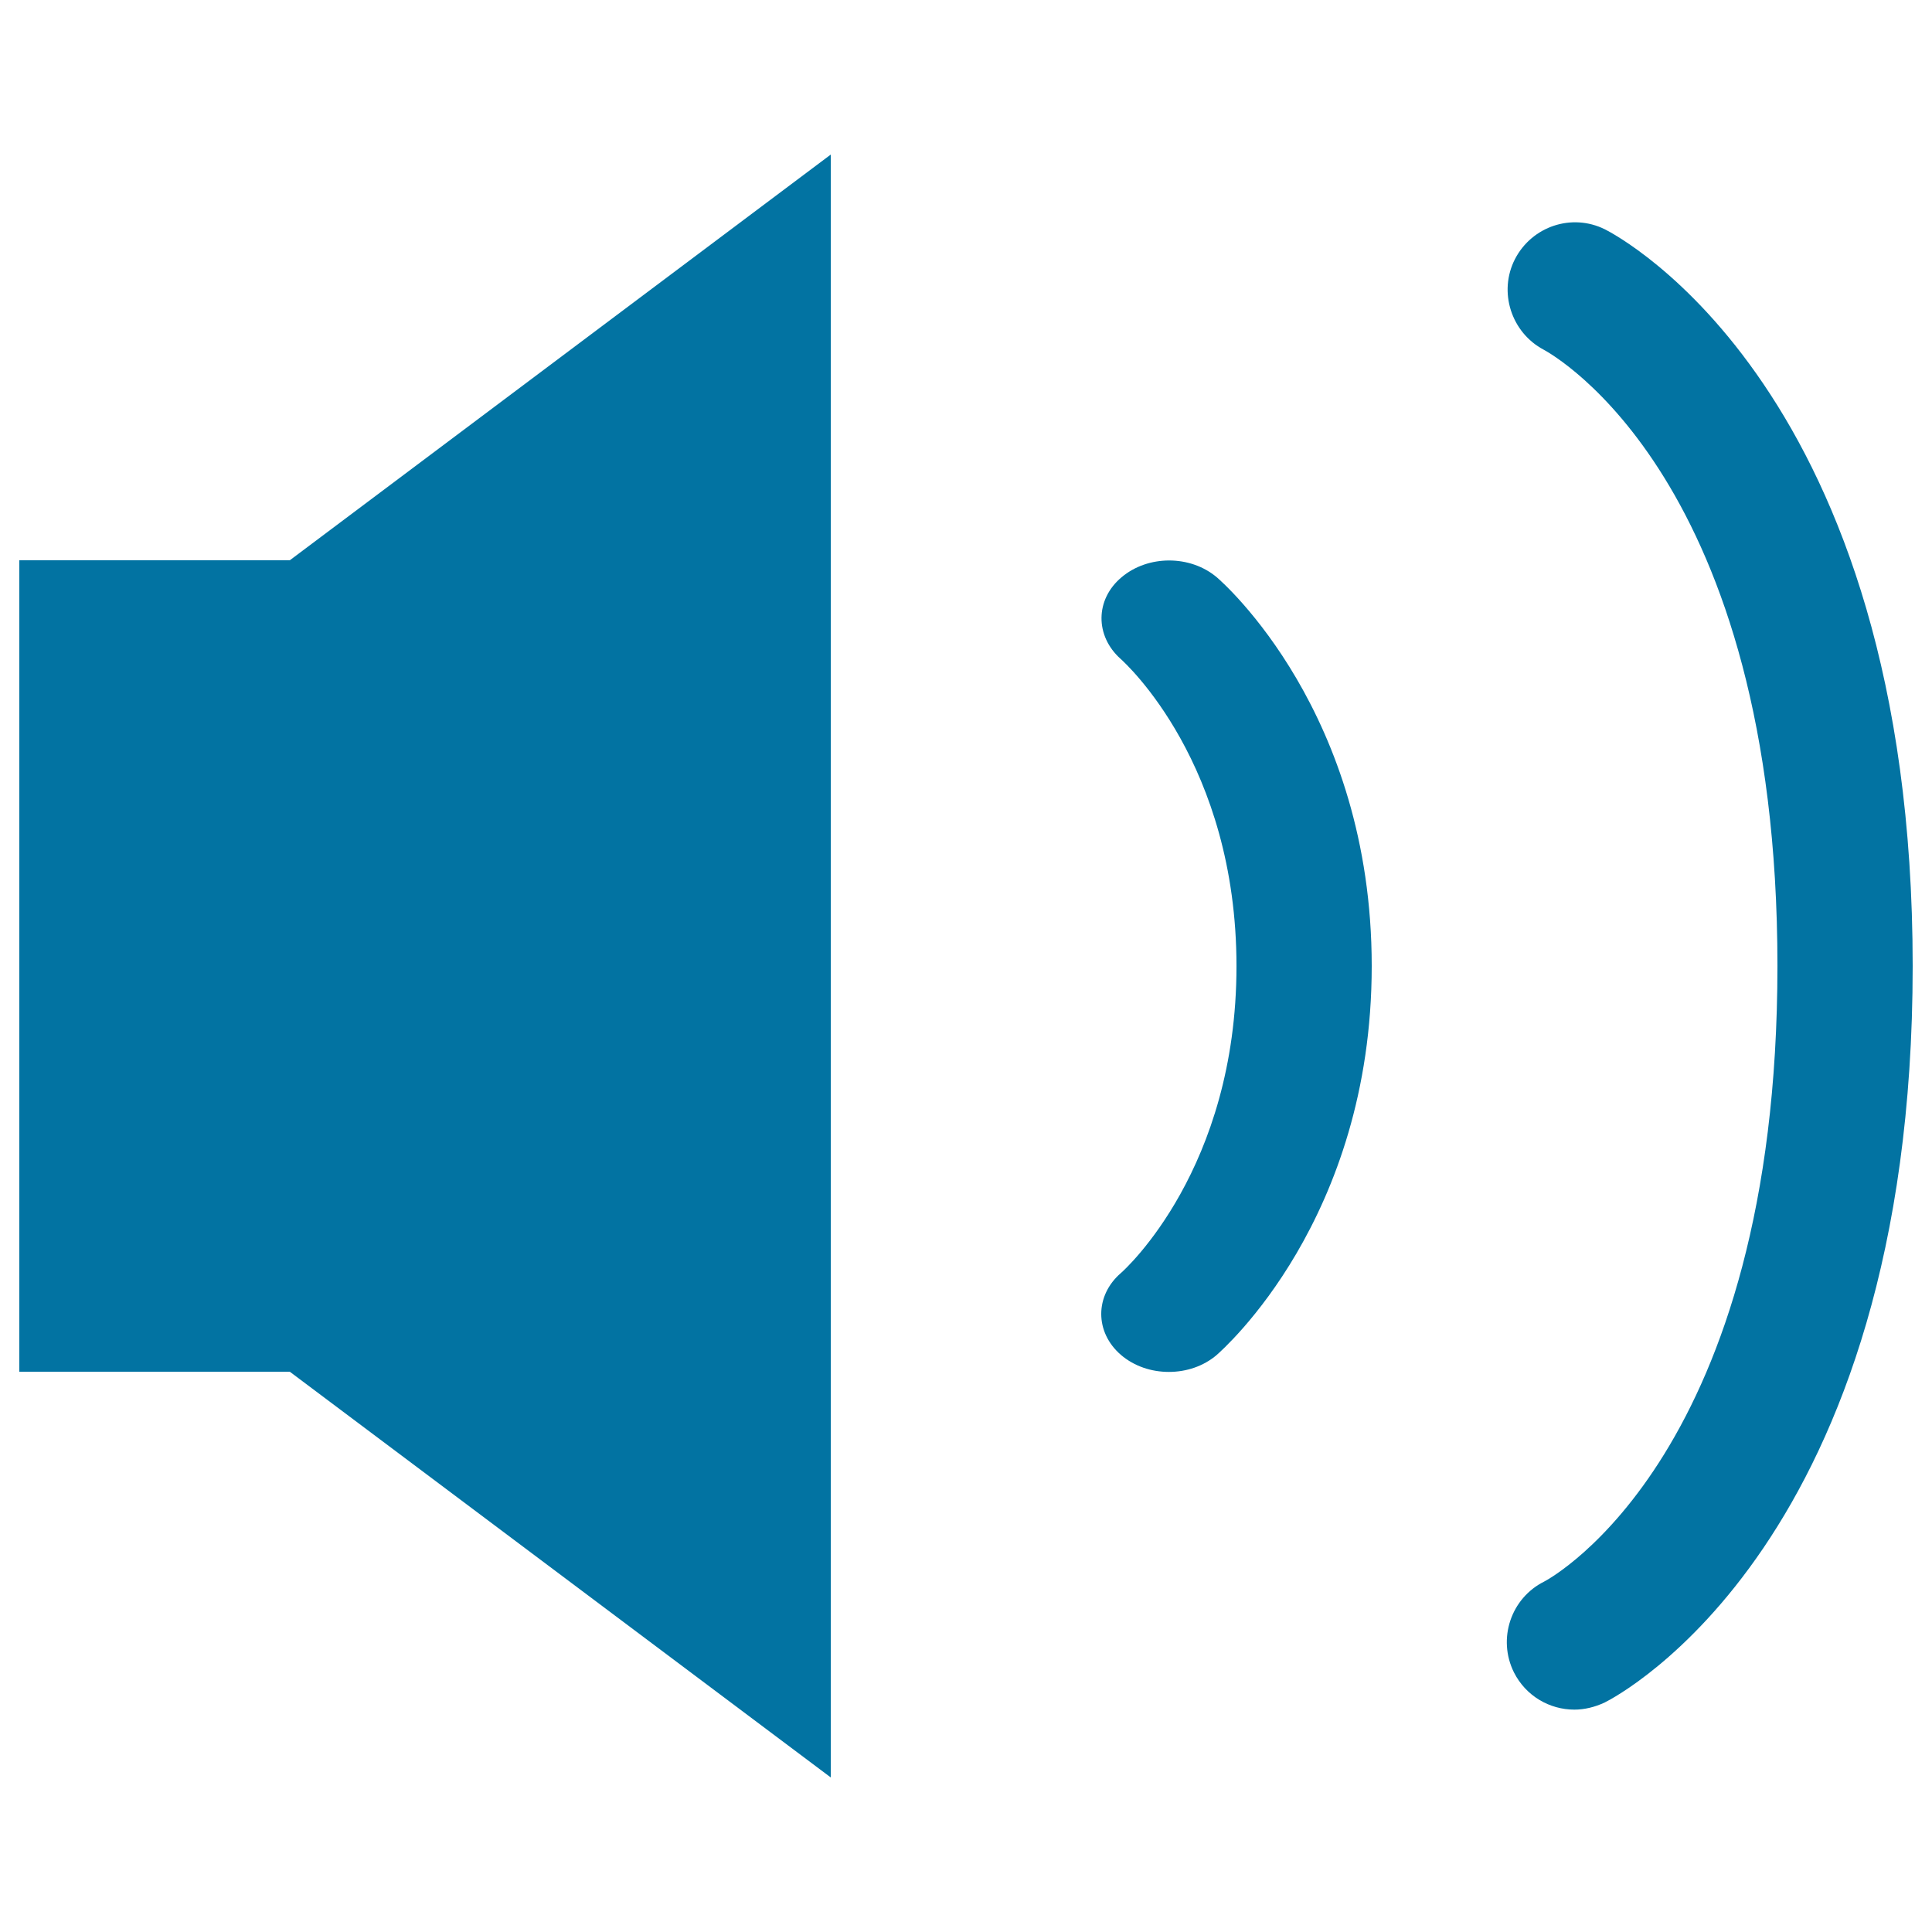
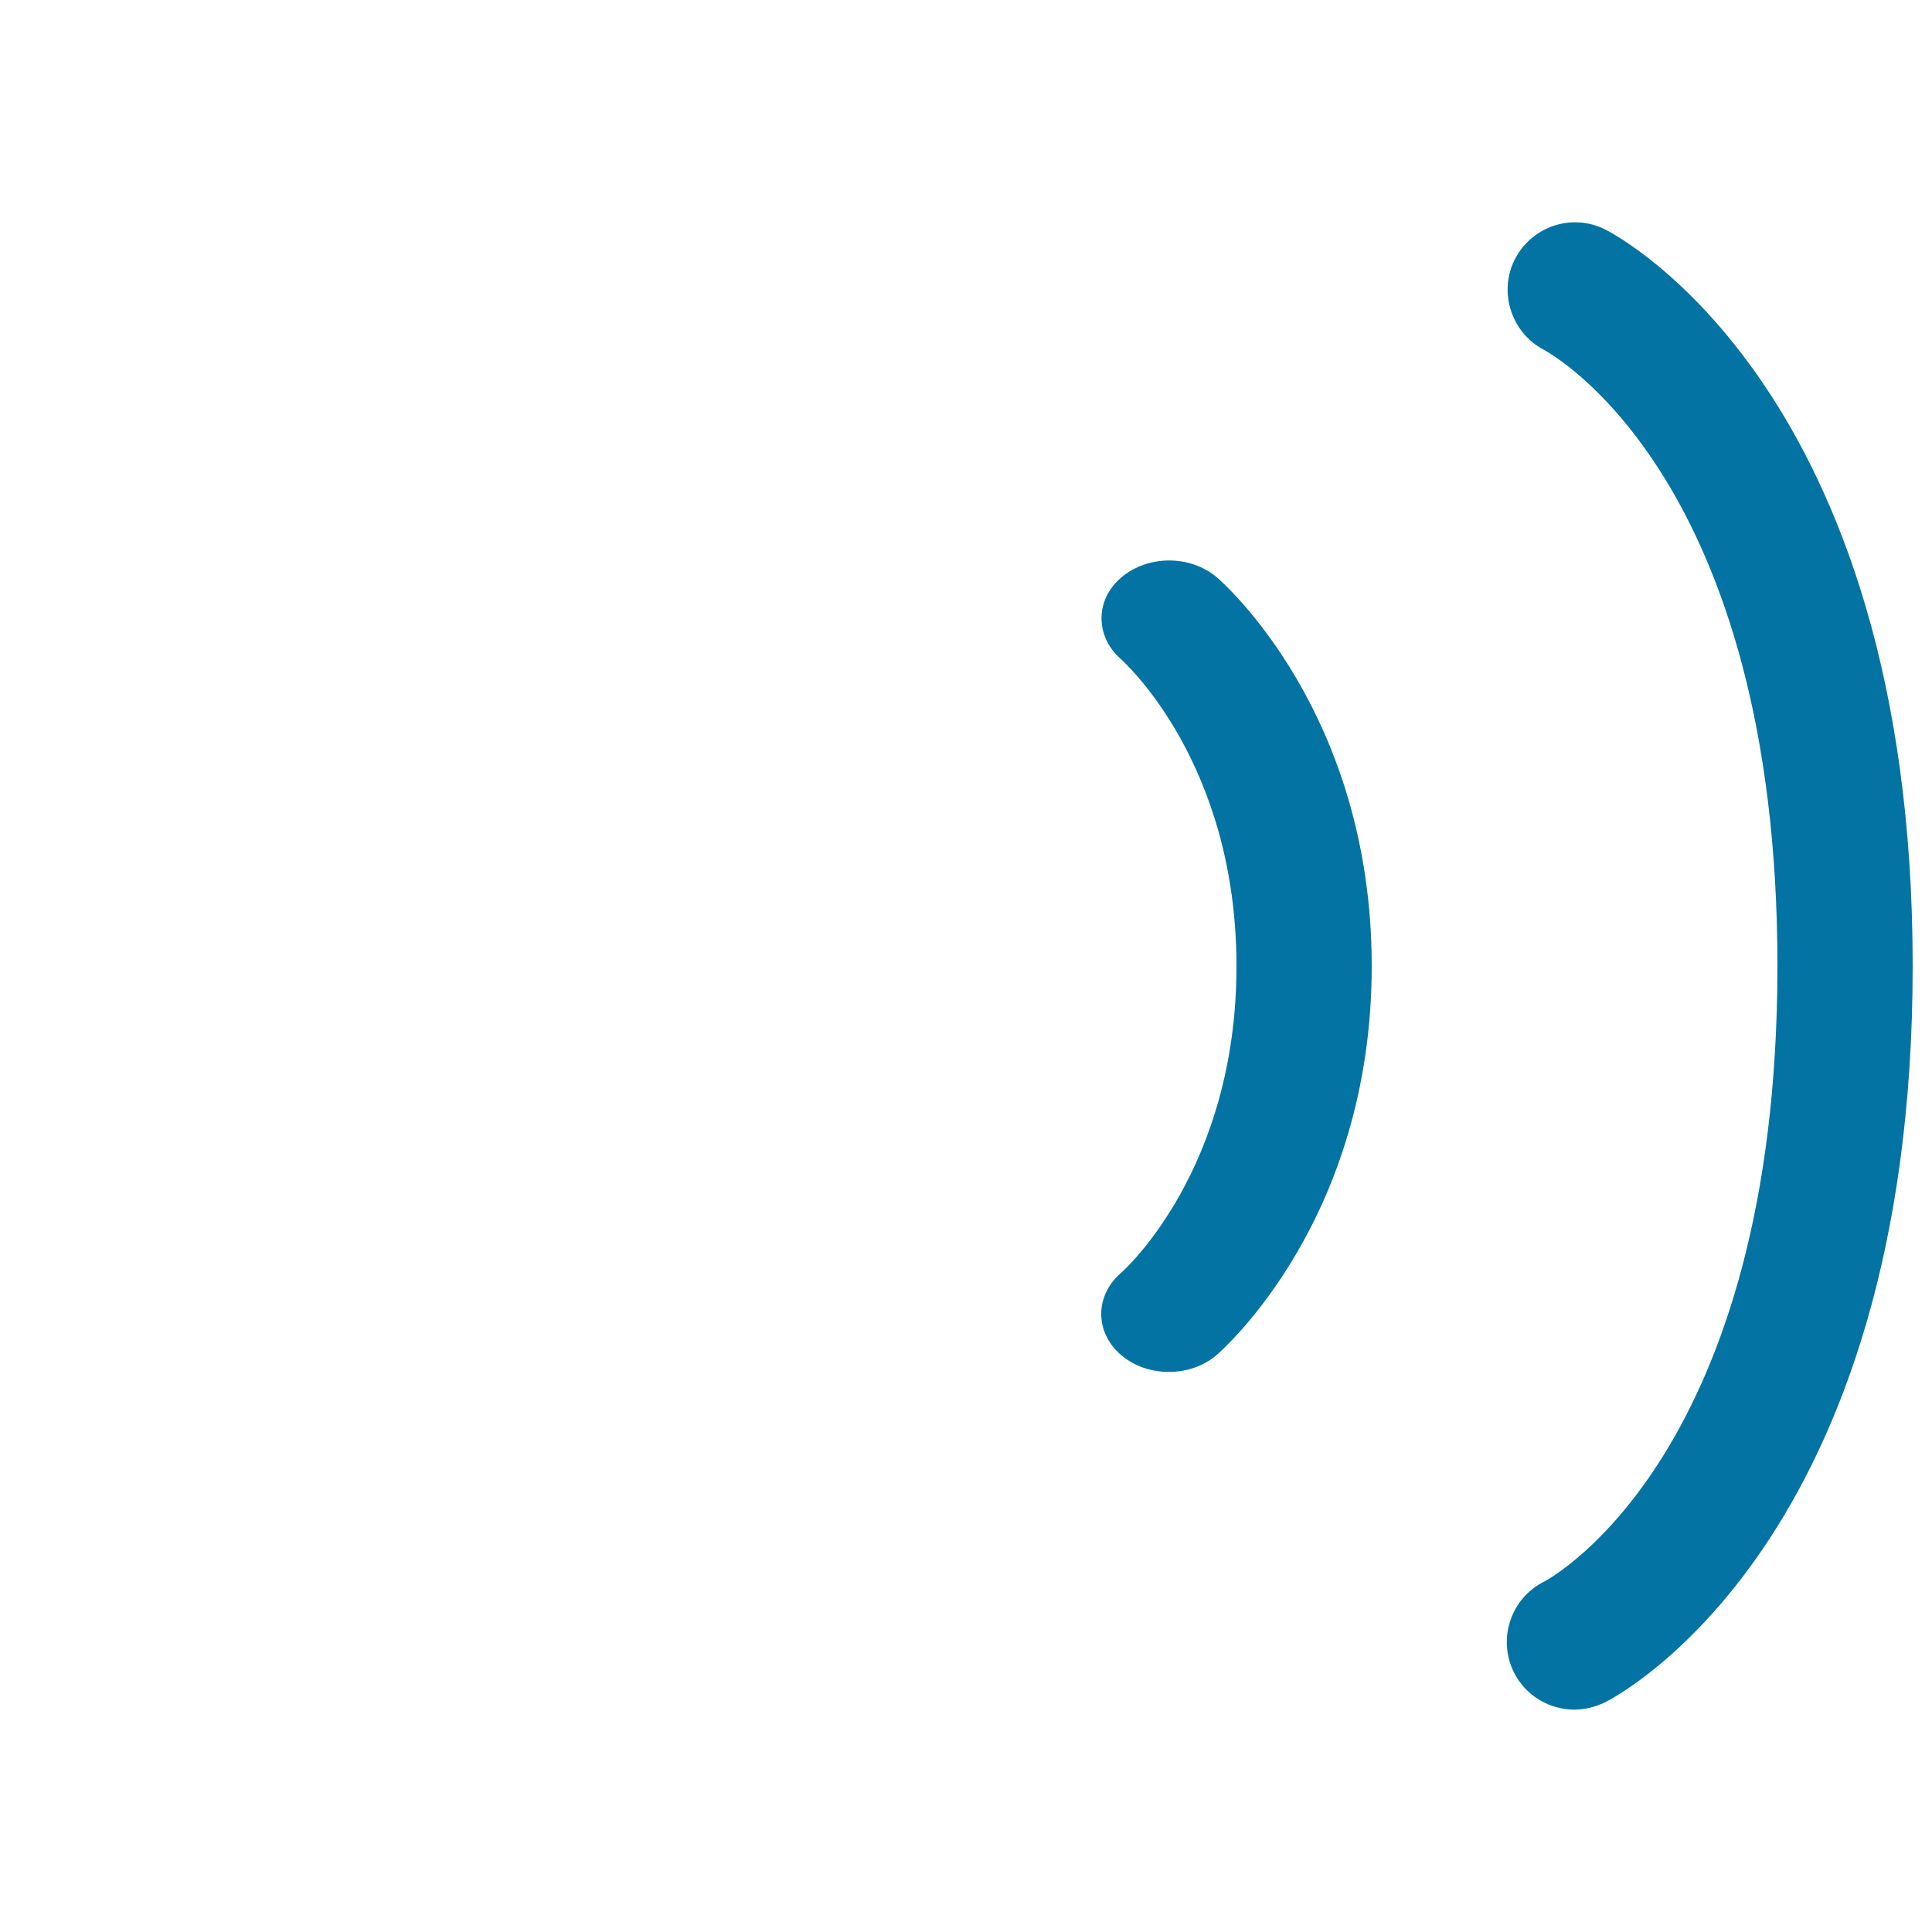
<svg xmlns="http://www.w3.org/2000/svg" viewBox="0 0 1000 1000" style="fill:#0273a2">
  <title>Announcement Notice SVG icon</title>
-   <path d="M10,290v420h140l280,210V80L150,290H10z" />
  <path d="M629.8,298.8c-13.7-11.6-35.6-11.6-49.3,0c-13.7,11.5-13.8,30.4-0.4,42.3c2.4,2.2,59.9,54.2,59.9,159c0,104.7-57.5,156.8-59.8,158.8c-13.6,11.7-13.6,30.7,0,42.4c6.9,5.9,15.8,8.8,24.8,8.8s17.9-2.9,24.8-8.8C633,698.4,710,631,710,500S633,301.5,629.8,298.8z" />
  <path d="M830.7,118.7c-17.1-8.5-37.7-1.6-46.5,15.3c-8.8,17-2,38.1,14.8,47c5,2.7,121,67.4,121,318.9c0,251.6-116.1,316.3-120.7,318.7c-17.3,8.6-24.3,29.7-15.7,47c6.2,12.3,18.5,19.3,31.3,19.3c5.2,0,10.6-1.3,15.7-3.7C837.1,878,990,798.2,990,500S837.1,121.9,830.7,118.7z" />
</svg>